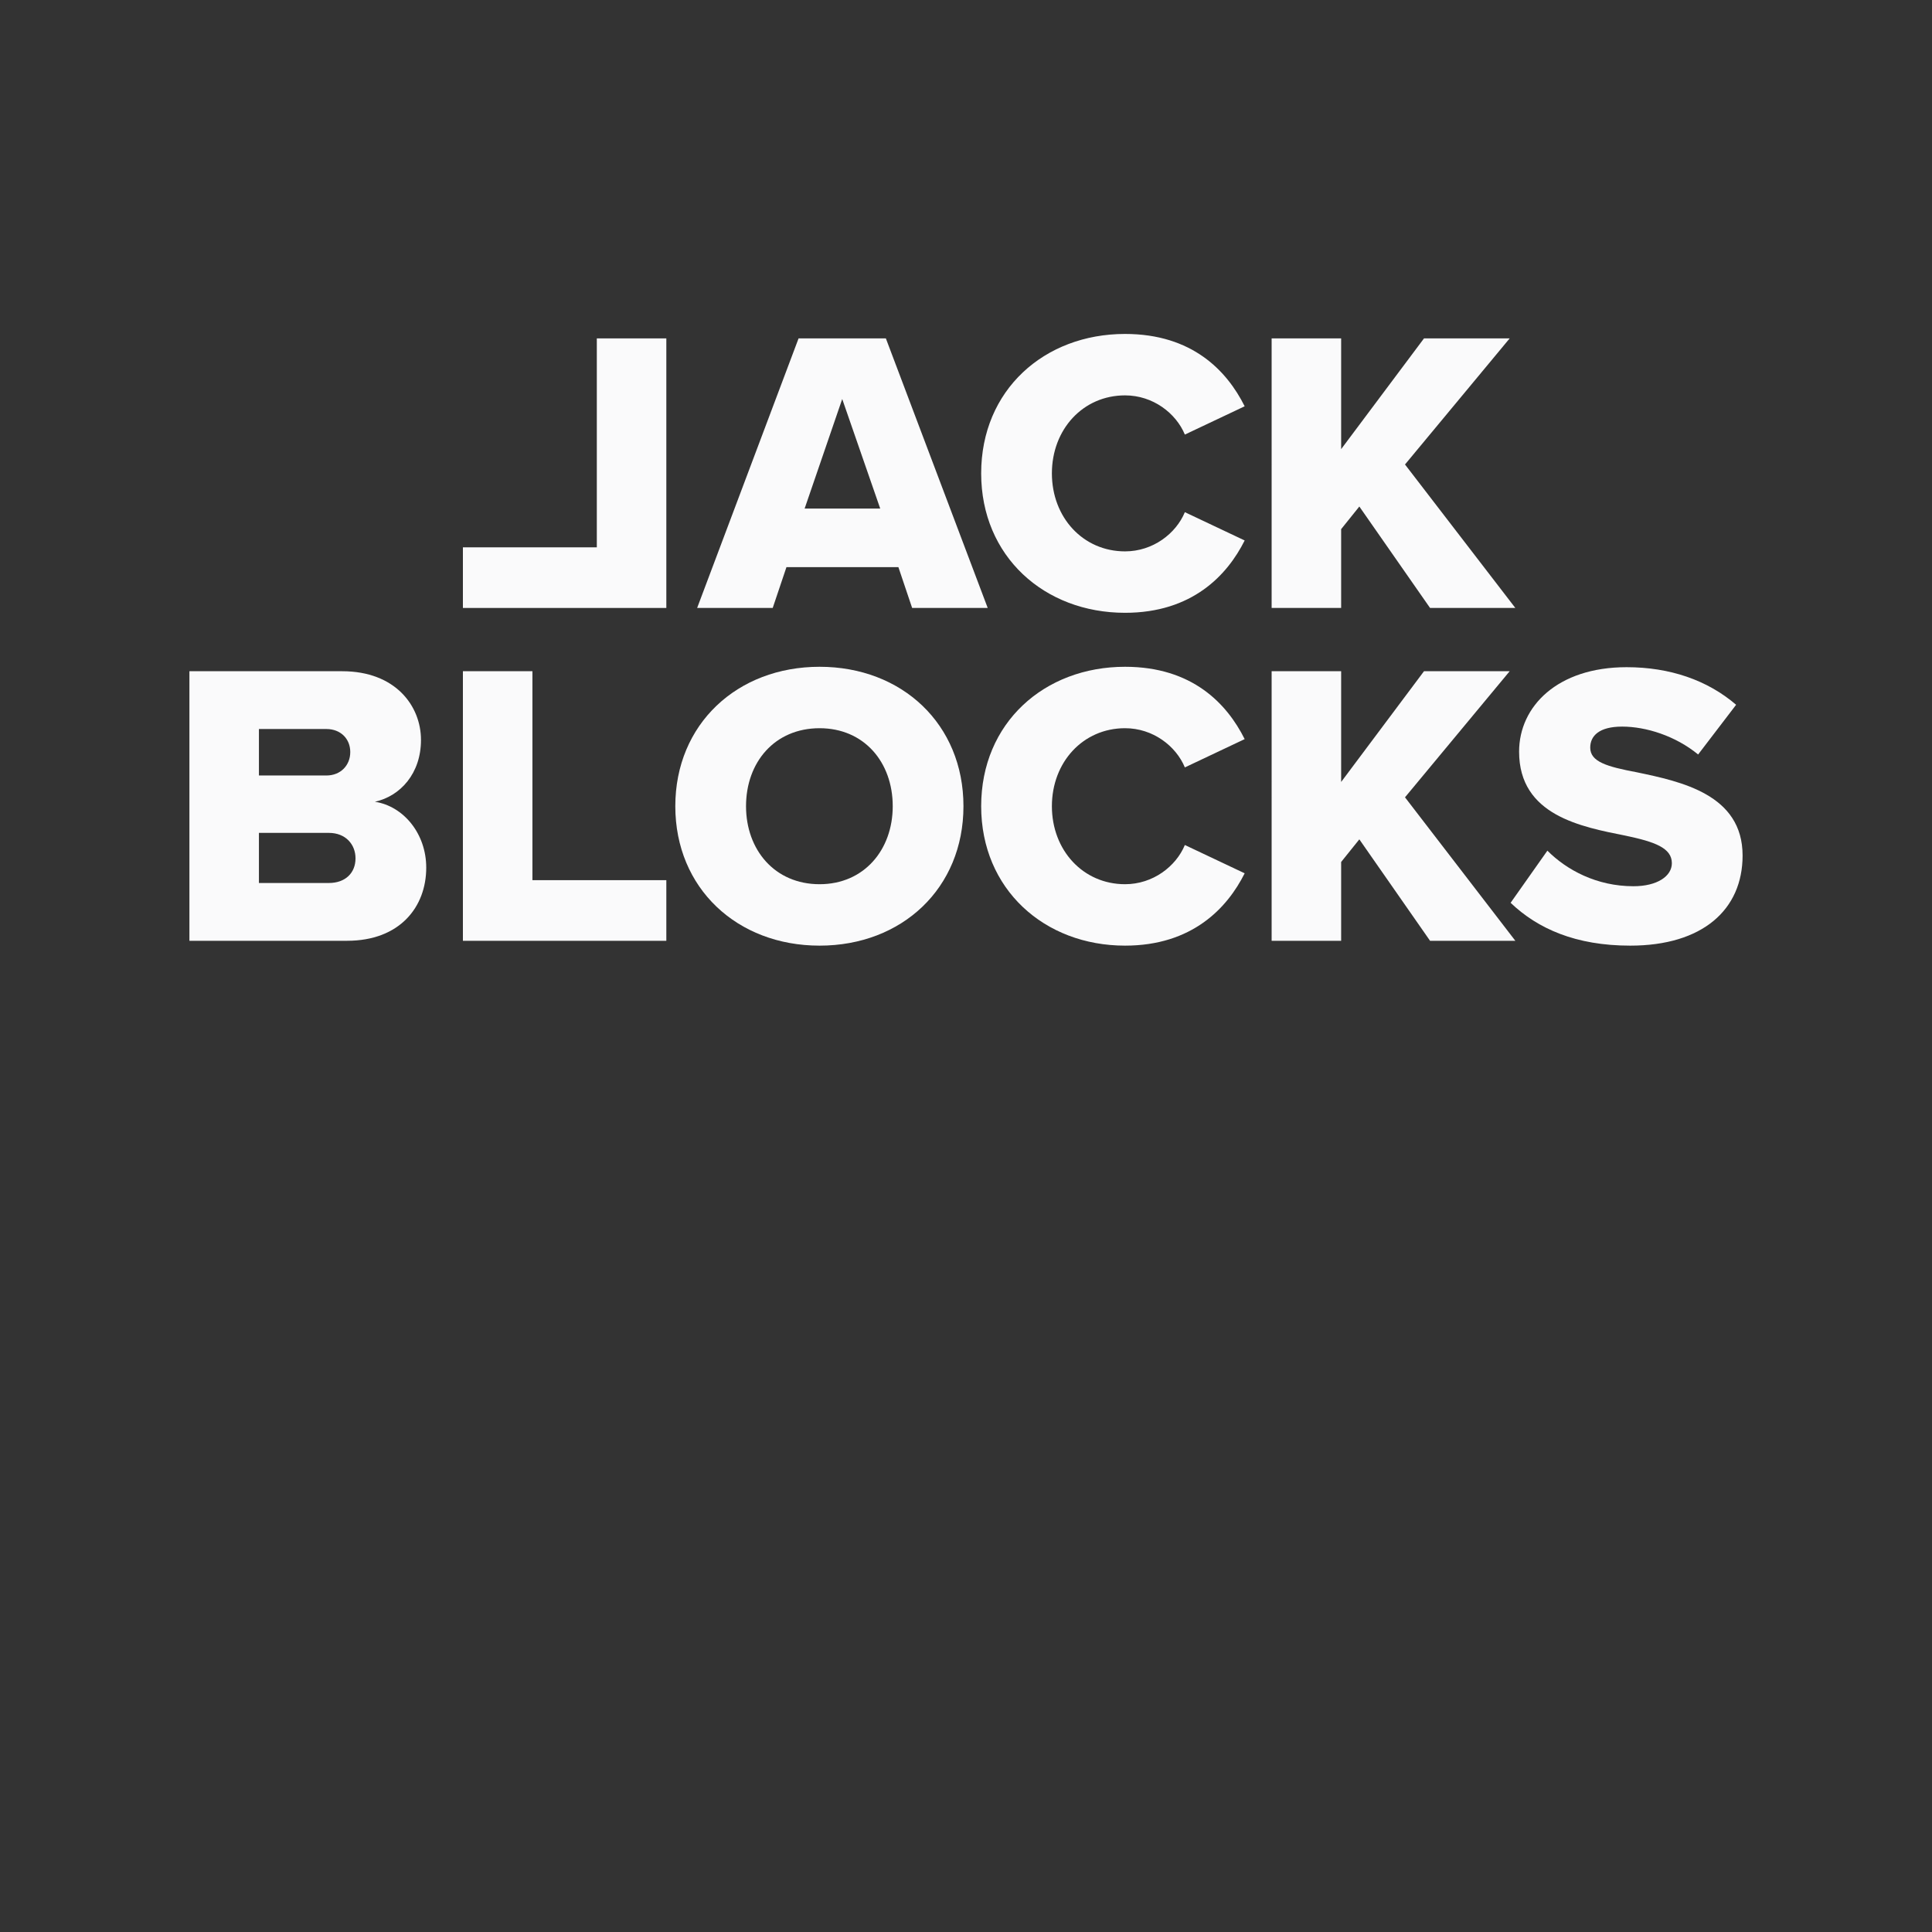
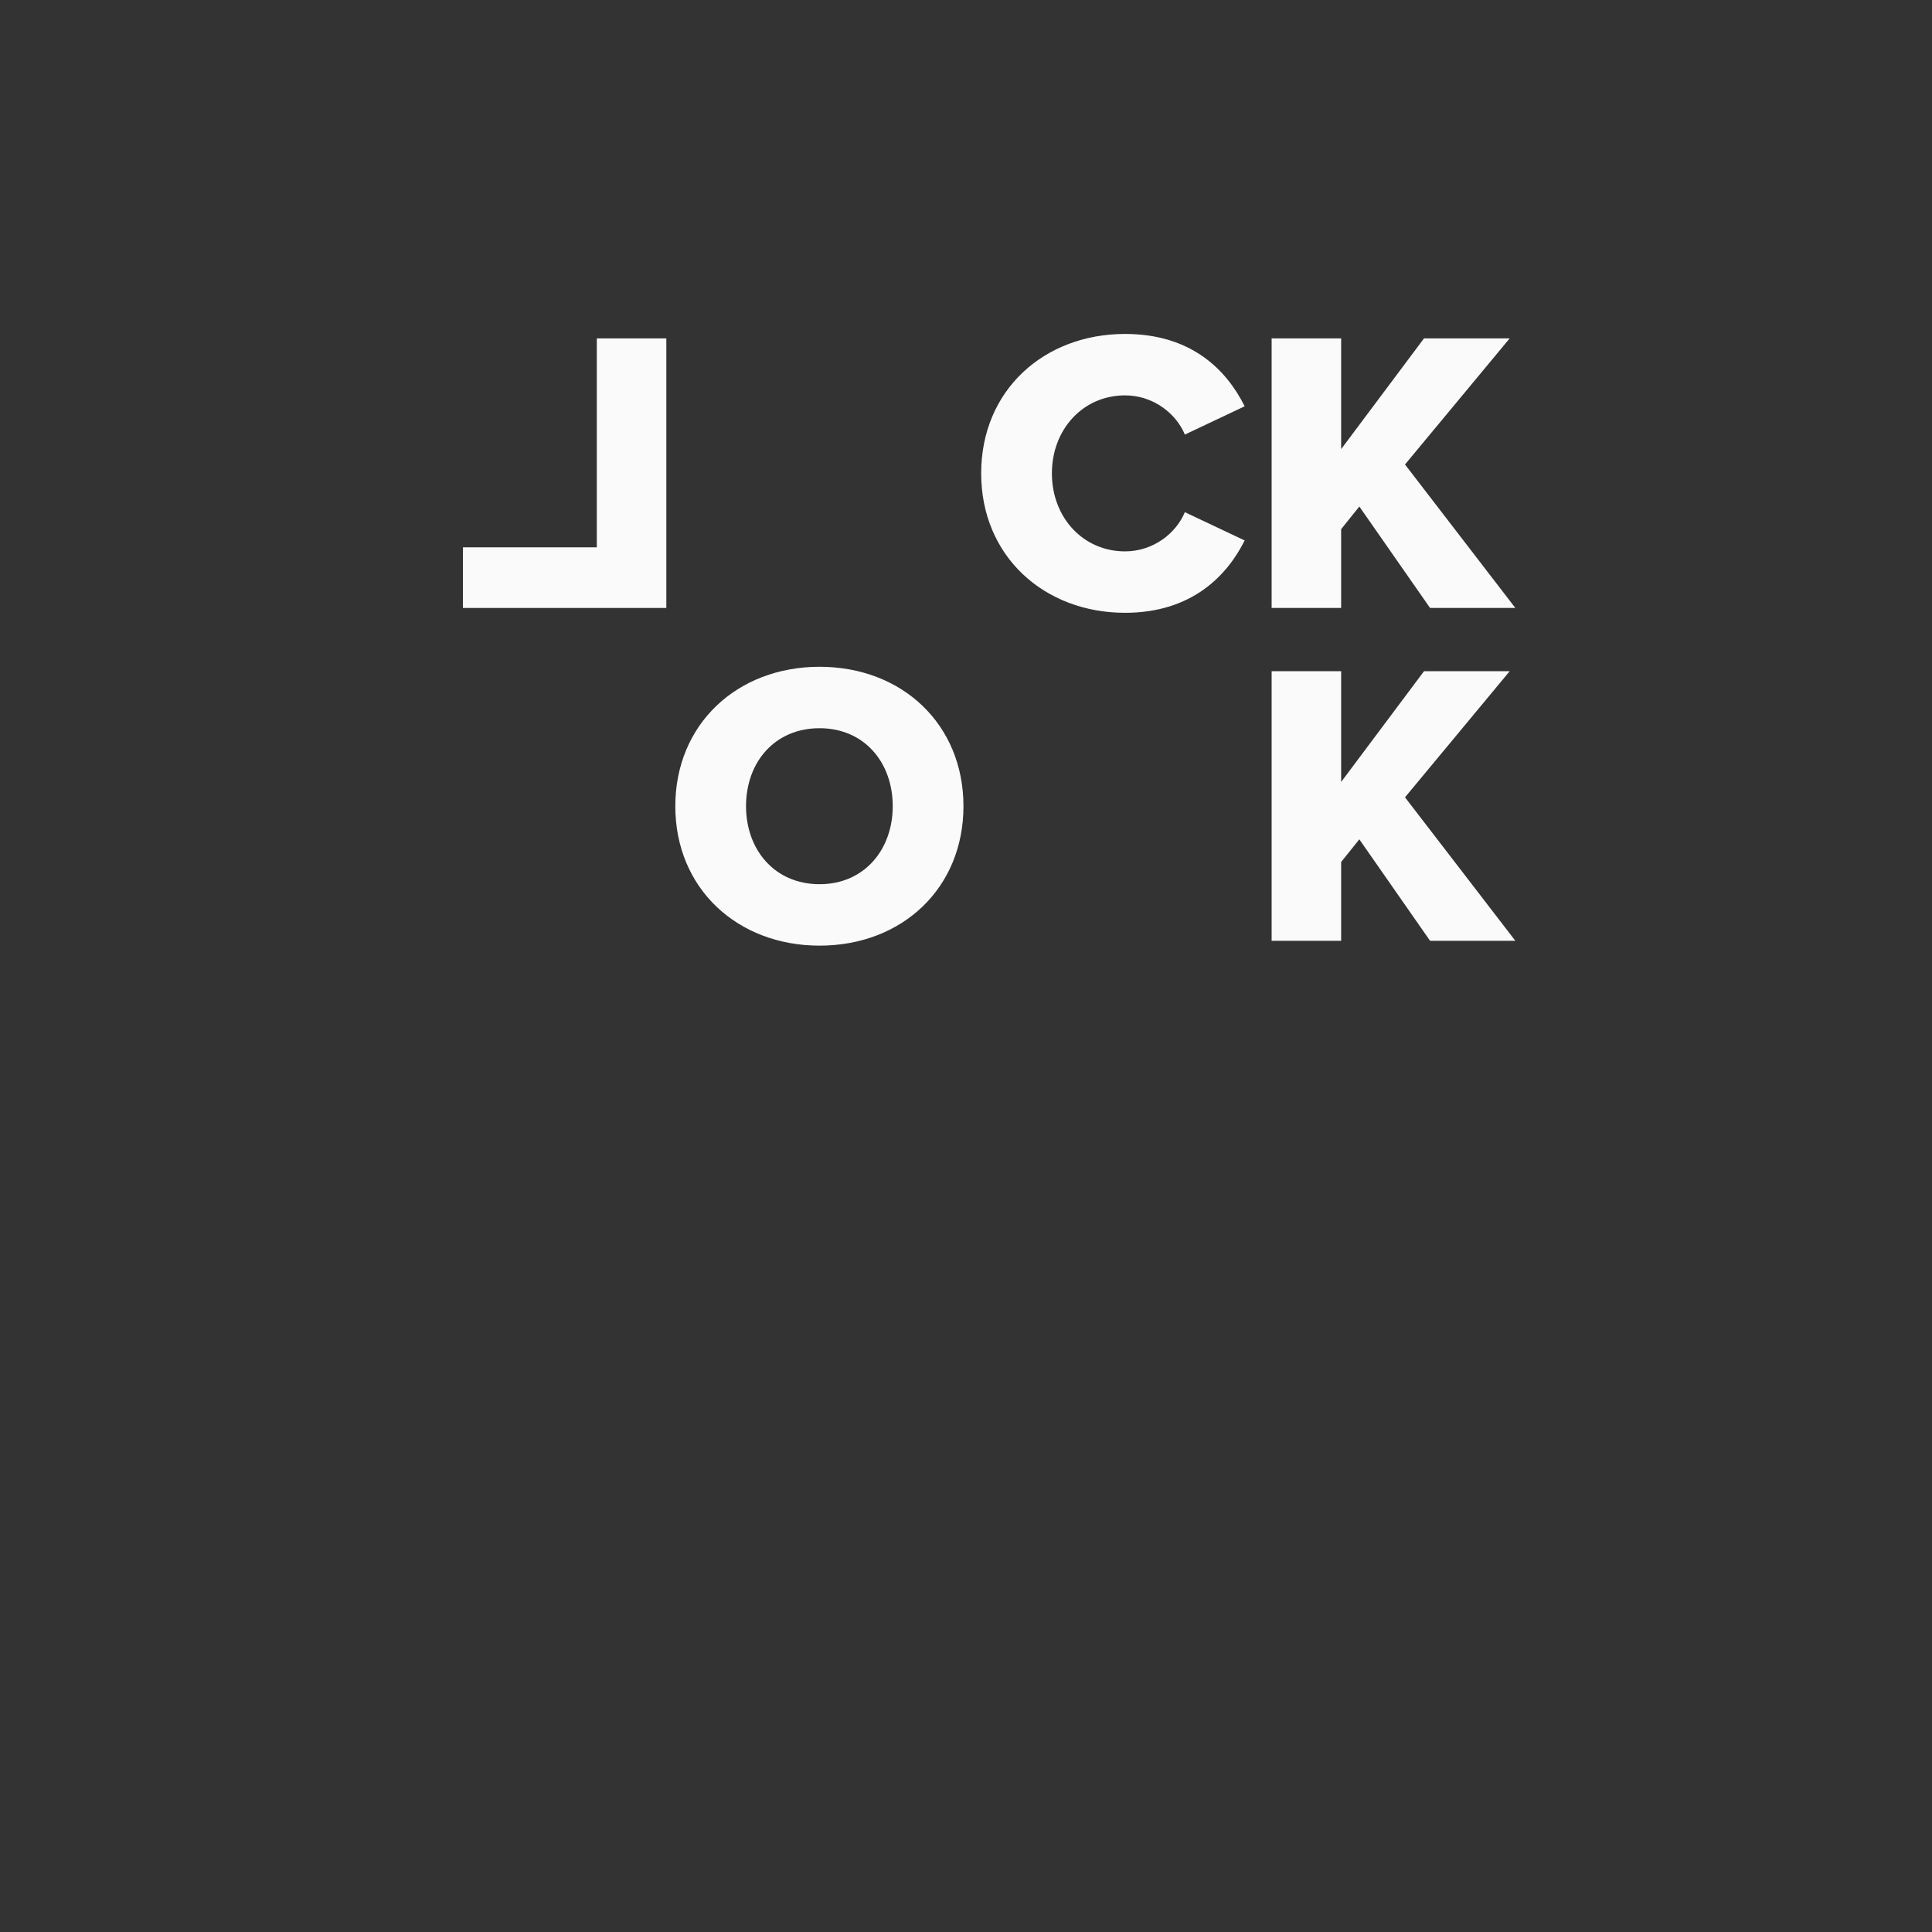
<svg xmlns="http://www.w3.org/2000/svg" version="1.1" id="Layer_1" x="0px" y="0px" viewBox="0 0 1024 1024" style="enable-background:new 0 0 1024 1024;" xml:space="preserve">
  <rect x="0" y="0" width="1024" height="1024" fill="#333333" stroke="none" />
  <style type="text/css">
	.st0{fill:#3B3C3E;}
	.st1{fill:#37383A;}
	.st2{fill:#88898D;}
	.st3{fill:#54565A;}
	.st4{fill:none;}
	.st5{fill:#357D89;}
	.st6{fill:#69EAEC;}
	.st7{fill:#4FB3BB;}
	.st8{fill:#B1B1B1;}
	.st9{fill:#FAFAFB;}
	.st10{fill:#D9D8D6;}
</style>
  <rect x="0" transform="matrix(-1.836970e-16 1 -1 -1.836970e-16 1024 -3.524292e-12)" class="st4" width="1024" height="1024" />
  <g id="Type_1_">
-     <path class="st9" d="M476.17,300.595h-59.334l-7.283,21.635h-40.056l53.765-142.873h46.267l53.98,142.873h-40.056L476.17,300.595z    M426.475,269.535h40.055l-20.135-58.048L426.475,269.535z" />
    <path class="st9" d="M520.041,250.9c0-44.126,33.416-73.9,76.256-73.9c35.558,0,53.98,19.493,63.404,38.343l-31.702,14.994   c-4.712-11.353-16.922-20.777-31.702-20.777c-22.276,0-38.771,17.993-38.771,41.341s16.494,41.341,38.771,41.341   c14.78,0,26.99-9.425,31.702-20.777l31.702,14.994c-9.211,18.421-27.846,38.343-63.404,38.343   C553.456,324.8,520.041,294.812,520.041,250.9z" />
    <path class="st9" d="M720.474,268.464l-9.638,11.996v41.77h-36.844V179.356h36.844v58.691l43.911-58.691h45.411l-55.479,66.831   l58.477,76.042H757.96L720.474,268.464z" />
-     <path class="st9" d="M100.394,355.764h80.968c28.275,0,41.77,18.421,41.77,36.415c0,17.779-10.924,29.774-24.419,32.773   c15.208,2.356,27.204,16.921,27.204,34.914c0,20.777-13.924,38.771-41.984,38.771h-83.539V355.764z M173.008,411.028   c7.497,0,12.638-5.355,12.638-12.424c0-7.069-5.141-12.21-12.638-12.21h-35.772v24.634H173.008z M174.294,468.005   c8.782,0,14.137-5.355,14.137-13.066c0-7.282-5.14-13.494-14.137-13.494h-37.057v26.561H174.294z" />
-     <path class="st9" d="M245.35,355.764h36.843v110.742h70.976v32.13H245.35V355.764z" />
    <path class="st9" d="M353.169,322.229H245.35v-32.13h70.976V179.357h36.843V322.229z" />
    <path class="st9" d="M434.397,353.408c43.698,0,76.256,30.417,76.256,73.9s-32.558,73.9-76.256,73.9s-76.471-30.417-76.471-73.9   S390.7,353.408,434.397,353.408z M434.397,385.966c-23.776,0-38.985,17.993-38.985,41.342c0,23.134,15.208,41.34,38.985,41.34   c23.562,0,38.771-18.207,38.771-41.34C473.168,403.96,457.96,385.966,434.397,385.966z" />
-     <path class="st9" d="M520.041,427.308c0-44.126,33.416-73.9,76.256-73.9c35.558,0,53.98,19.492,63.404,38.341l-31.702,14.994   c-4.712-11.353-16.922-20.777-31.702-20.777c-22.276,0-38.771,17.993-38.771,41.342c0,23.347,16.494,41.34,38.771,41.34   c14.78,0,26.99-9.425,31.702-20.777l31.702,14.994c-9.211,18.421-27.846,38.343-63.404,38.343   C553.456,501.208,520.041,471.219,520.041,427.308z" />
    <path class="st9" d="M720.474,444.872l-9.638,11.996v41.77h-36.844V355.764h36.844v58.691l43.911-58.691h45.411l-55.479,66.831   l58.477,76.041H757.96L720.474,444.872z" />
-     <path class="st9" d="M820.147,450.87c10.282,10.282,26.133,18.851,45.625,18.851c12.638,0,20.349-5.355,20.349-12.21   c0-8.139-9.21-11.353-24.419-14.566c-23.562-4.712-56.549-10.71-56.549-44.554c0-23.991,20.349-44.768,56.979-44.768   c22.919,0,42.84,6.855,58.048,19.921l-20.135,26.347c-11.995-9.854-27.633-14.781-40.269-14.781   c-12.21,0-16.922,4.927-16.922,11.139c0,7.497,8.782,10.067,24.634,13.066c23.562,4.927,56.12,11.781,56.12,44.126   c0,28.703-21.206,47.767-59.548,47.767c-28.917,0-49.051-8.997-63.403-22.706L820.147,450.87z" />
  </g>
</svg>